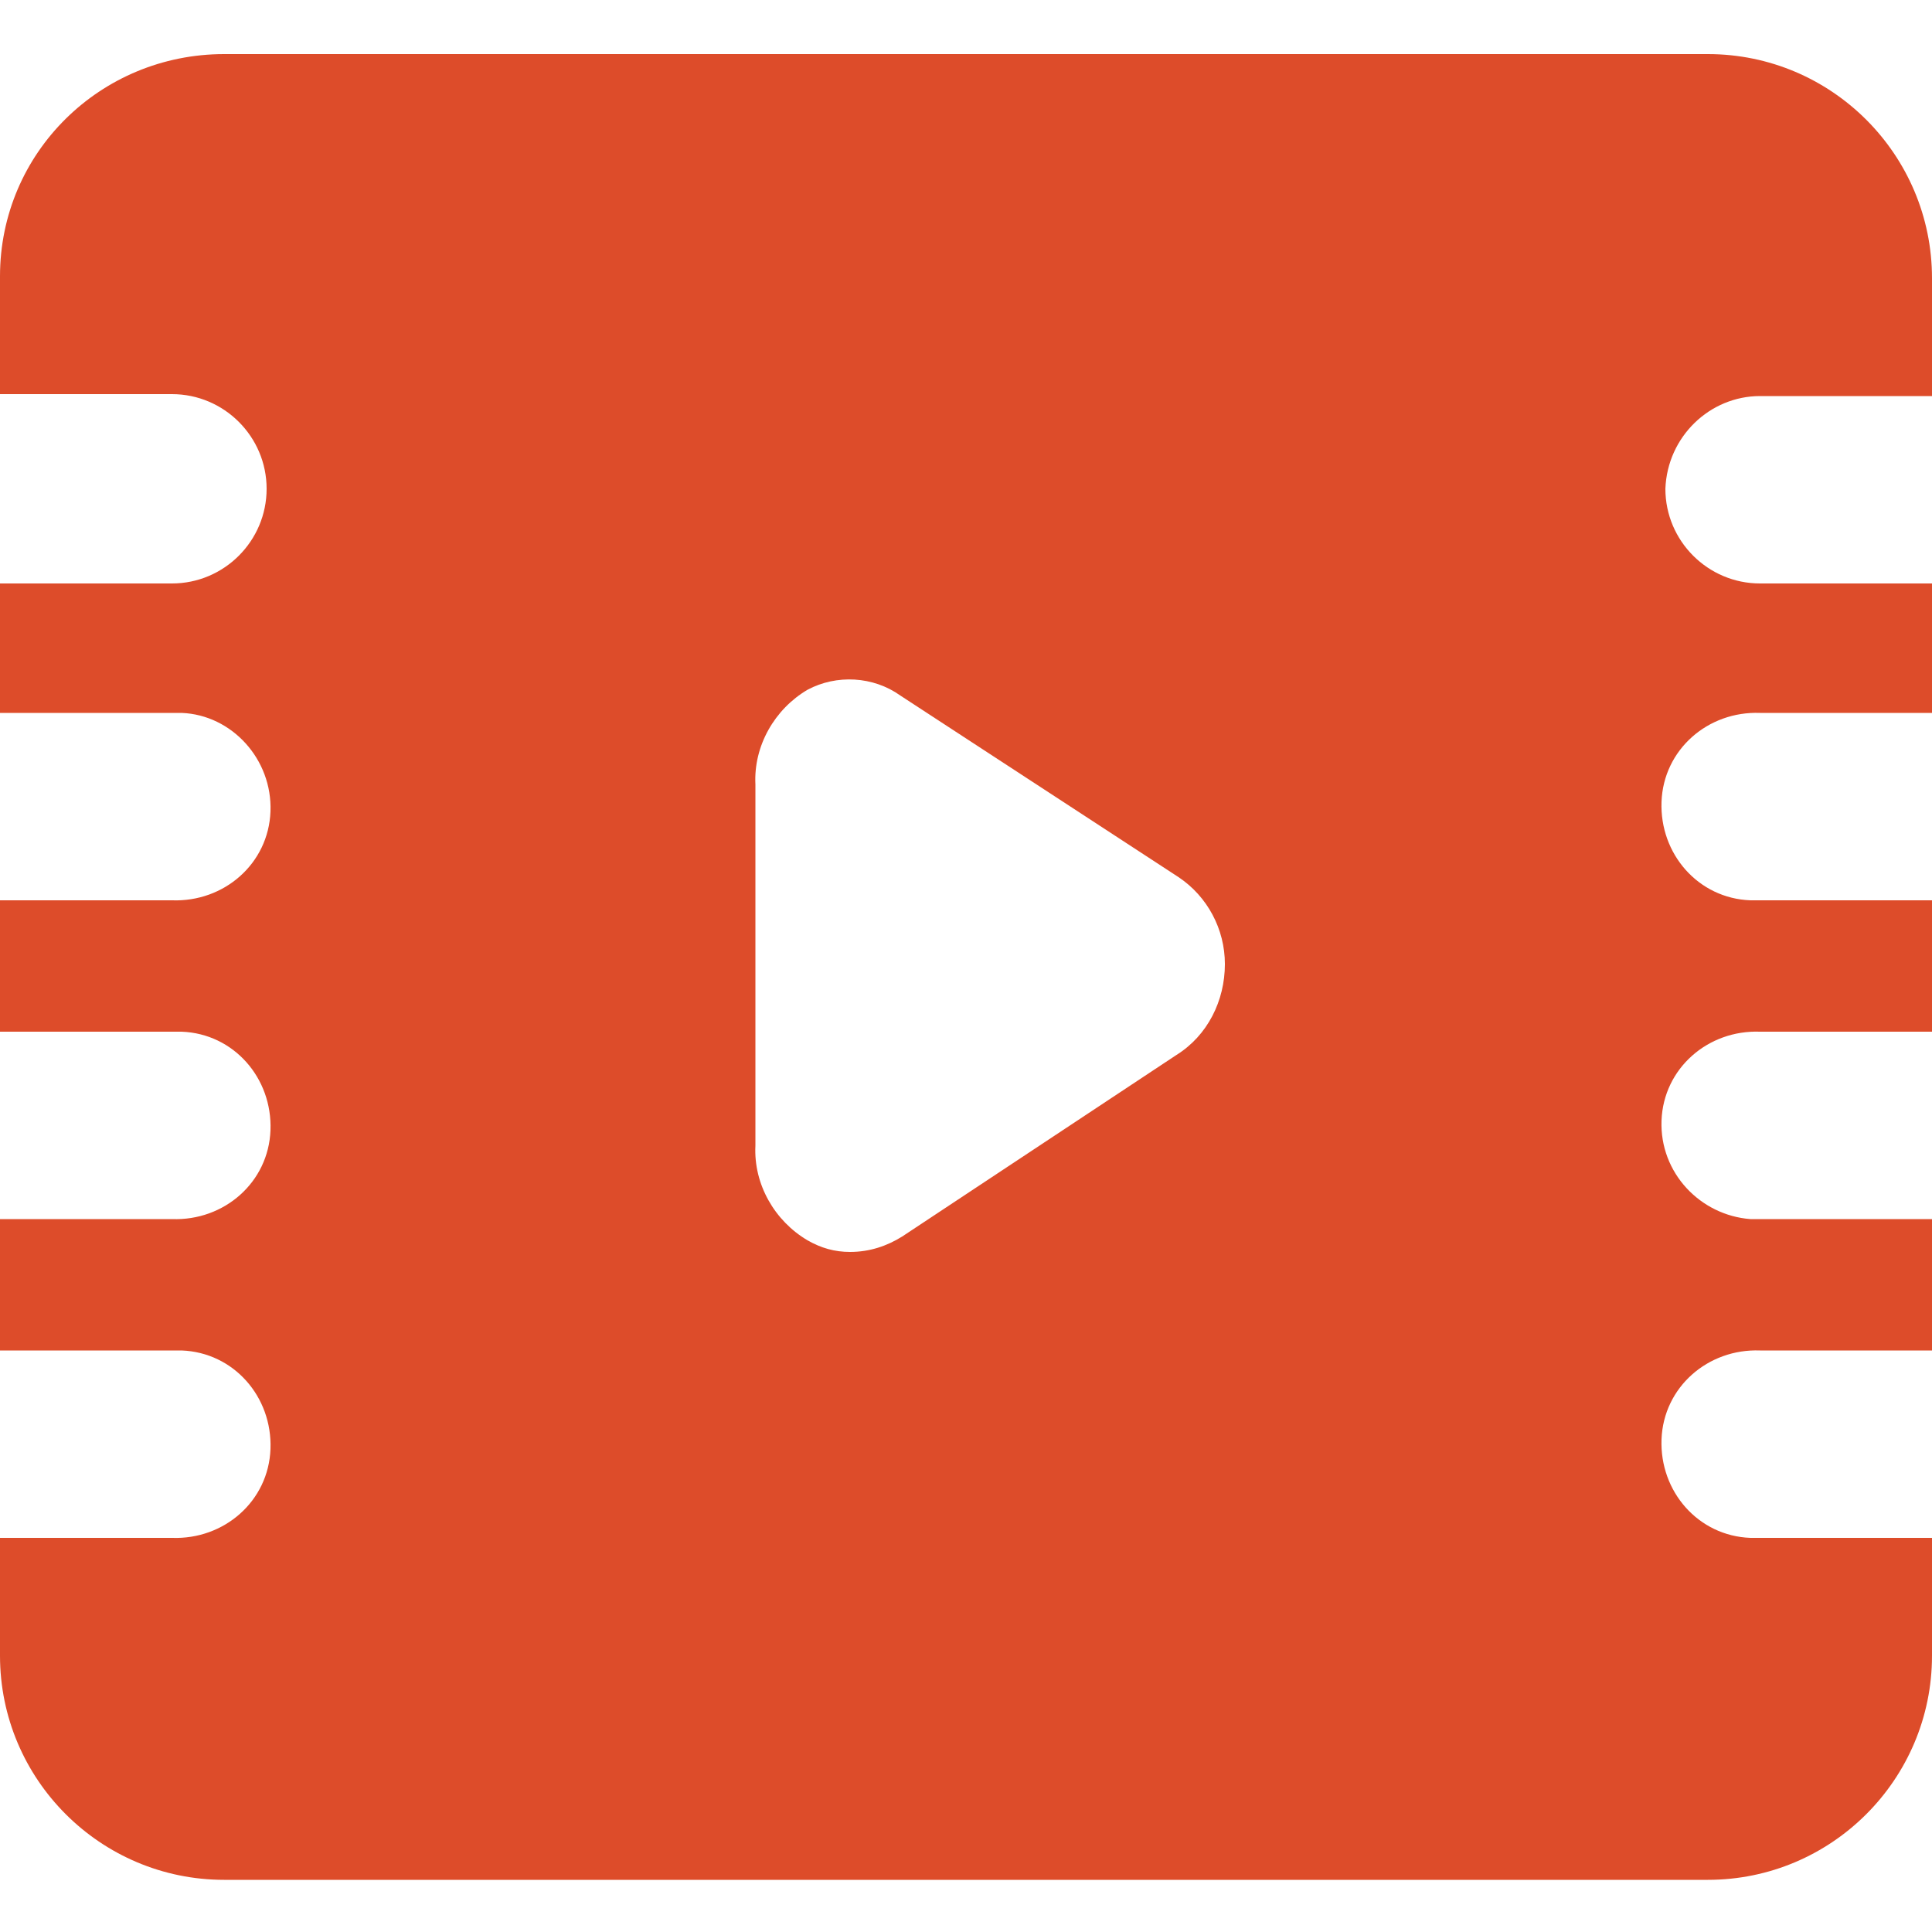
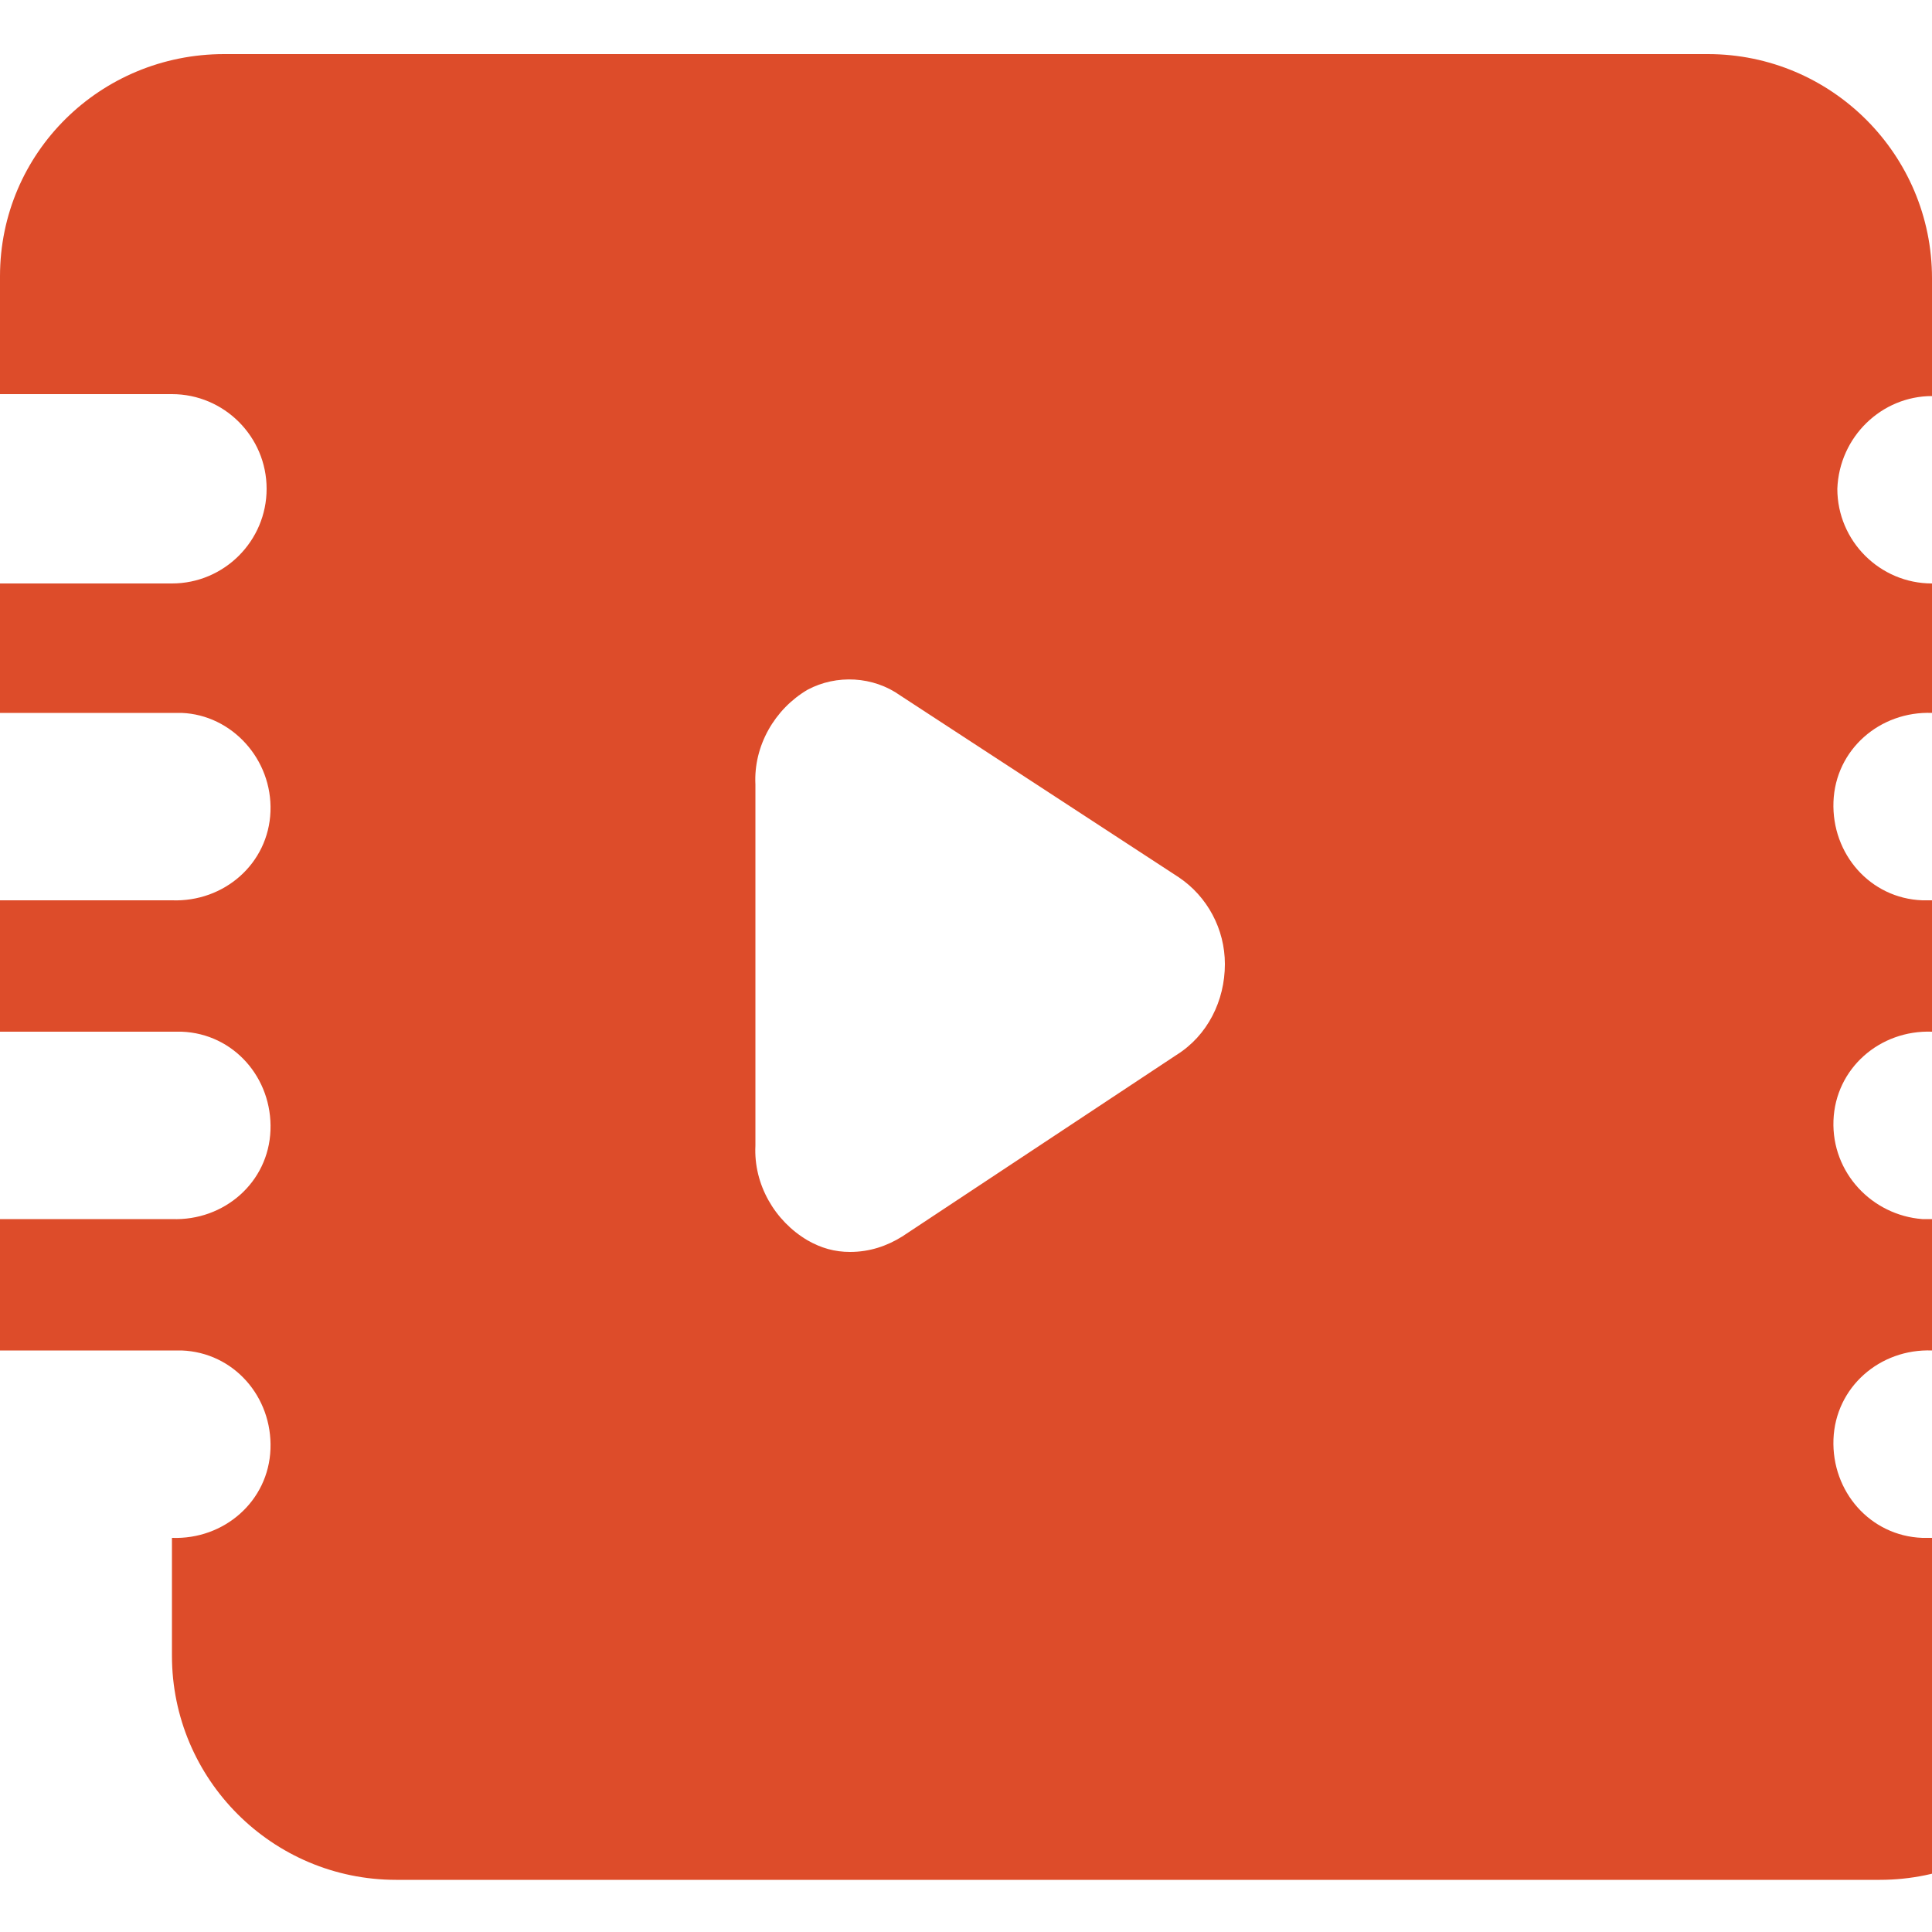
<svg xmlns="http://www.w3.org/2000/svg" t="1736229879397" class="icon" viewBox="0 0 1024 1024" version="1.1" p-id="5381" width="48" height="48">
-   <path d="M932.864 209.92h91.136v-62.464C1024 81.92 970.752 28.672 905.216 28.672H118.784C53.248 28.672 0 80.896 0 146.432v62.464h91.136c27.648 0 50.176 22.528 50.176 50.176s-22.528 50.176-50.176 50.176H0v68.608h96.256c26.624 1.024 48.128 24.576 47.104 52.224s-24.576 48.128-52.224 47.104H0v69.632h96.256c27.648 1.024 48.128 24.576 47.104 52.224-1.024 27.648-24.576 48.128-52.224 47.104H0v69.632h96.256c27.648 1.024 48.128 24.576 47.104 52.224-1.024 27.648-24.576 48.128-52.224 47.104H0v62.464c0 65.536 53.248 118.784 118.784 118.784h786.432c65.536 0 118.784-53.248 118.784-118.784v-62.464h-96.256c-27.648-1.024-48.128-24.576-47.104-52.224 1.024-27.648 24.576-48.128 52.224-47.104h91.136v-69.632h-96.256c-26.624-2.048-48.128-24.576-47.104-52.224 1.024-27.648 24.576-48.128 52.224-47.104h91.136v-69.632h-96.256c-27.648-1.024-48.128-24.576-47.104-52.224s24.576-48.128 52.224-47.104h91.136v-68.608h-91.136c-27.648 0-50.176-22.528-50.176-50.176 1.024-27.648 23.552-49.152 50.176-49.152zM623.616 559.104L478.208 655.36c-8.192 5.12-17.408 8.192-27.648 8.192-8.192 0-15.36-2.048-22.528-6.144-17.408-10.24-28.672-29.696-27.648-50.176V415.744c-1.024-20.48 10.24-39.936 27.648-50.176 15.36-8.192 34.816-7.168 49.152 3.072L624.64 464.896c15.36 10.24 24.576 27.648 24.576 46.08 0 19.456-9.216 37.888-25.6 48.128z" fill="#DD4C2A" p-id="5382" />
+   <path d="M932.864 209.92h91.136v-62.464C1024 81.92 970.752 28.672 905.216 28.672H118.784C53.248 28.672 0 80.896 0 146.432v62.464h91.136c27.648 0 50.176 22.528 50.176 50.176s-22.528 50.176-50.176 50.176H0v68.608h96.256c26.624 1.024 48.128 24.576 47.104 52.224s-24.576 48.128-52.224 47.104H0v69.632h96.256c27.648 1.024 48.128 24.576 47.104 52.224-1.024 27.648-24.576 48.128-52.224 47.104H0v69.632h96.256c27.648 1.024 48.128 24.576 47.104 52.224-1.024 27.648-24.576 48.128-52.224 47.104v62.464c0 65.536 53.248 118.784 118.784 118.784h786.432c65.536 0 118.784-53.248 118.784-118.784v-62.464h-96.256c-27.648-1.024-48.128-24.576-47.104-52.224 1.024-27.648 24.576-48.128 52.224-47.104h91.136v-69.632h-96.256c-26.624-2.048-48.128-24.576-47.104-52.224 1.024-27.648 24.576-48.128 52.224-47.104h91.136v-69.632h-96.256c-27.648-1.024-48.128-24.576-47.104-52.224s24.576-48.128 52.224-47.104h91.136v-68.608h-91.136c-27.648 0-50.176-22.528-50.176-50.176 1.024-27.648 23.552-49.152 50.176-49.152zM623.616 559.104L478.208 655.36c-8.192 5.12-17.408 8.192-27.648 8.192-8.192 0-15.36-2.048-22.528-6.144-17.408-10.24-28.672-29.696-27.648-50.176V415.744c-1.024-20.48 10.24-39.936 27.648-50.176 15.36-8.192 34.816-7.168 49.152 3.072L624.64 464.896c15.36 10.24 24.576 27.648 24.576 46.08 0 19.456-9.216 37.888-25.6 48.128z" fill="#DD4C2A" p-id="5382" />
</svg>